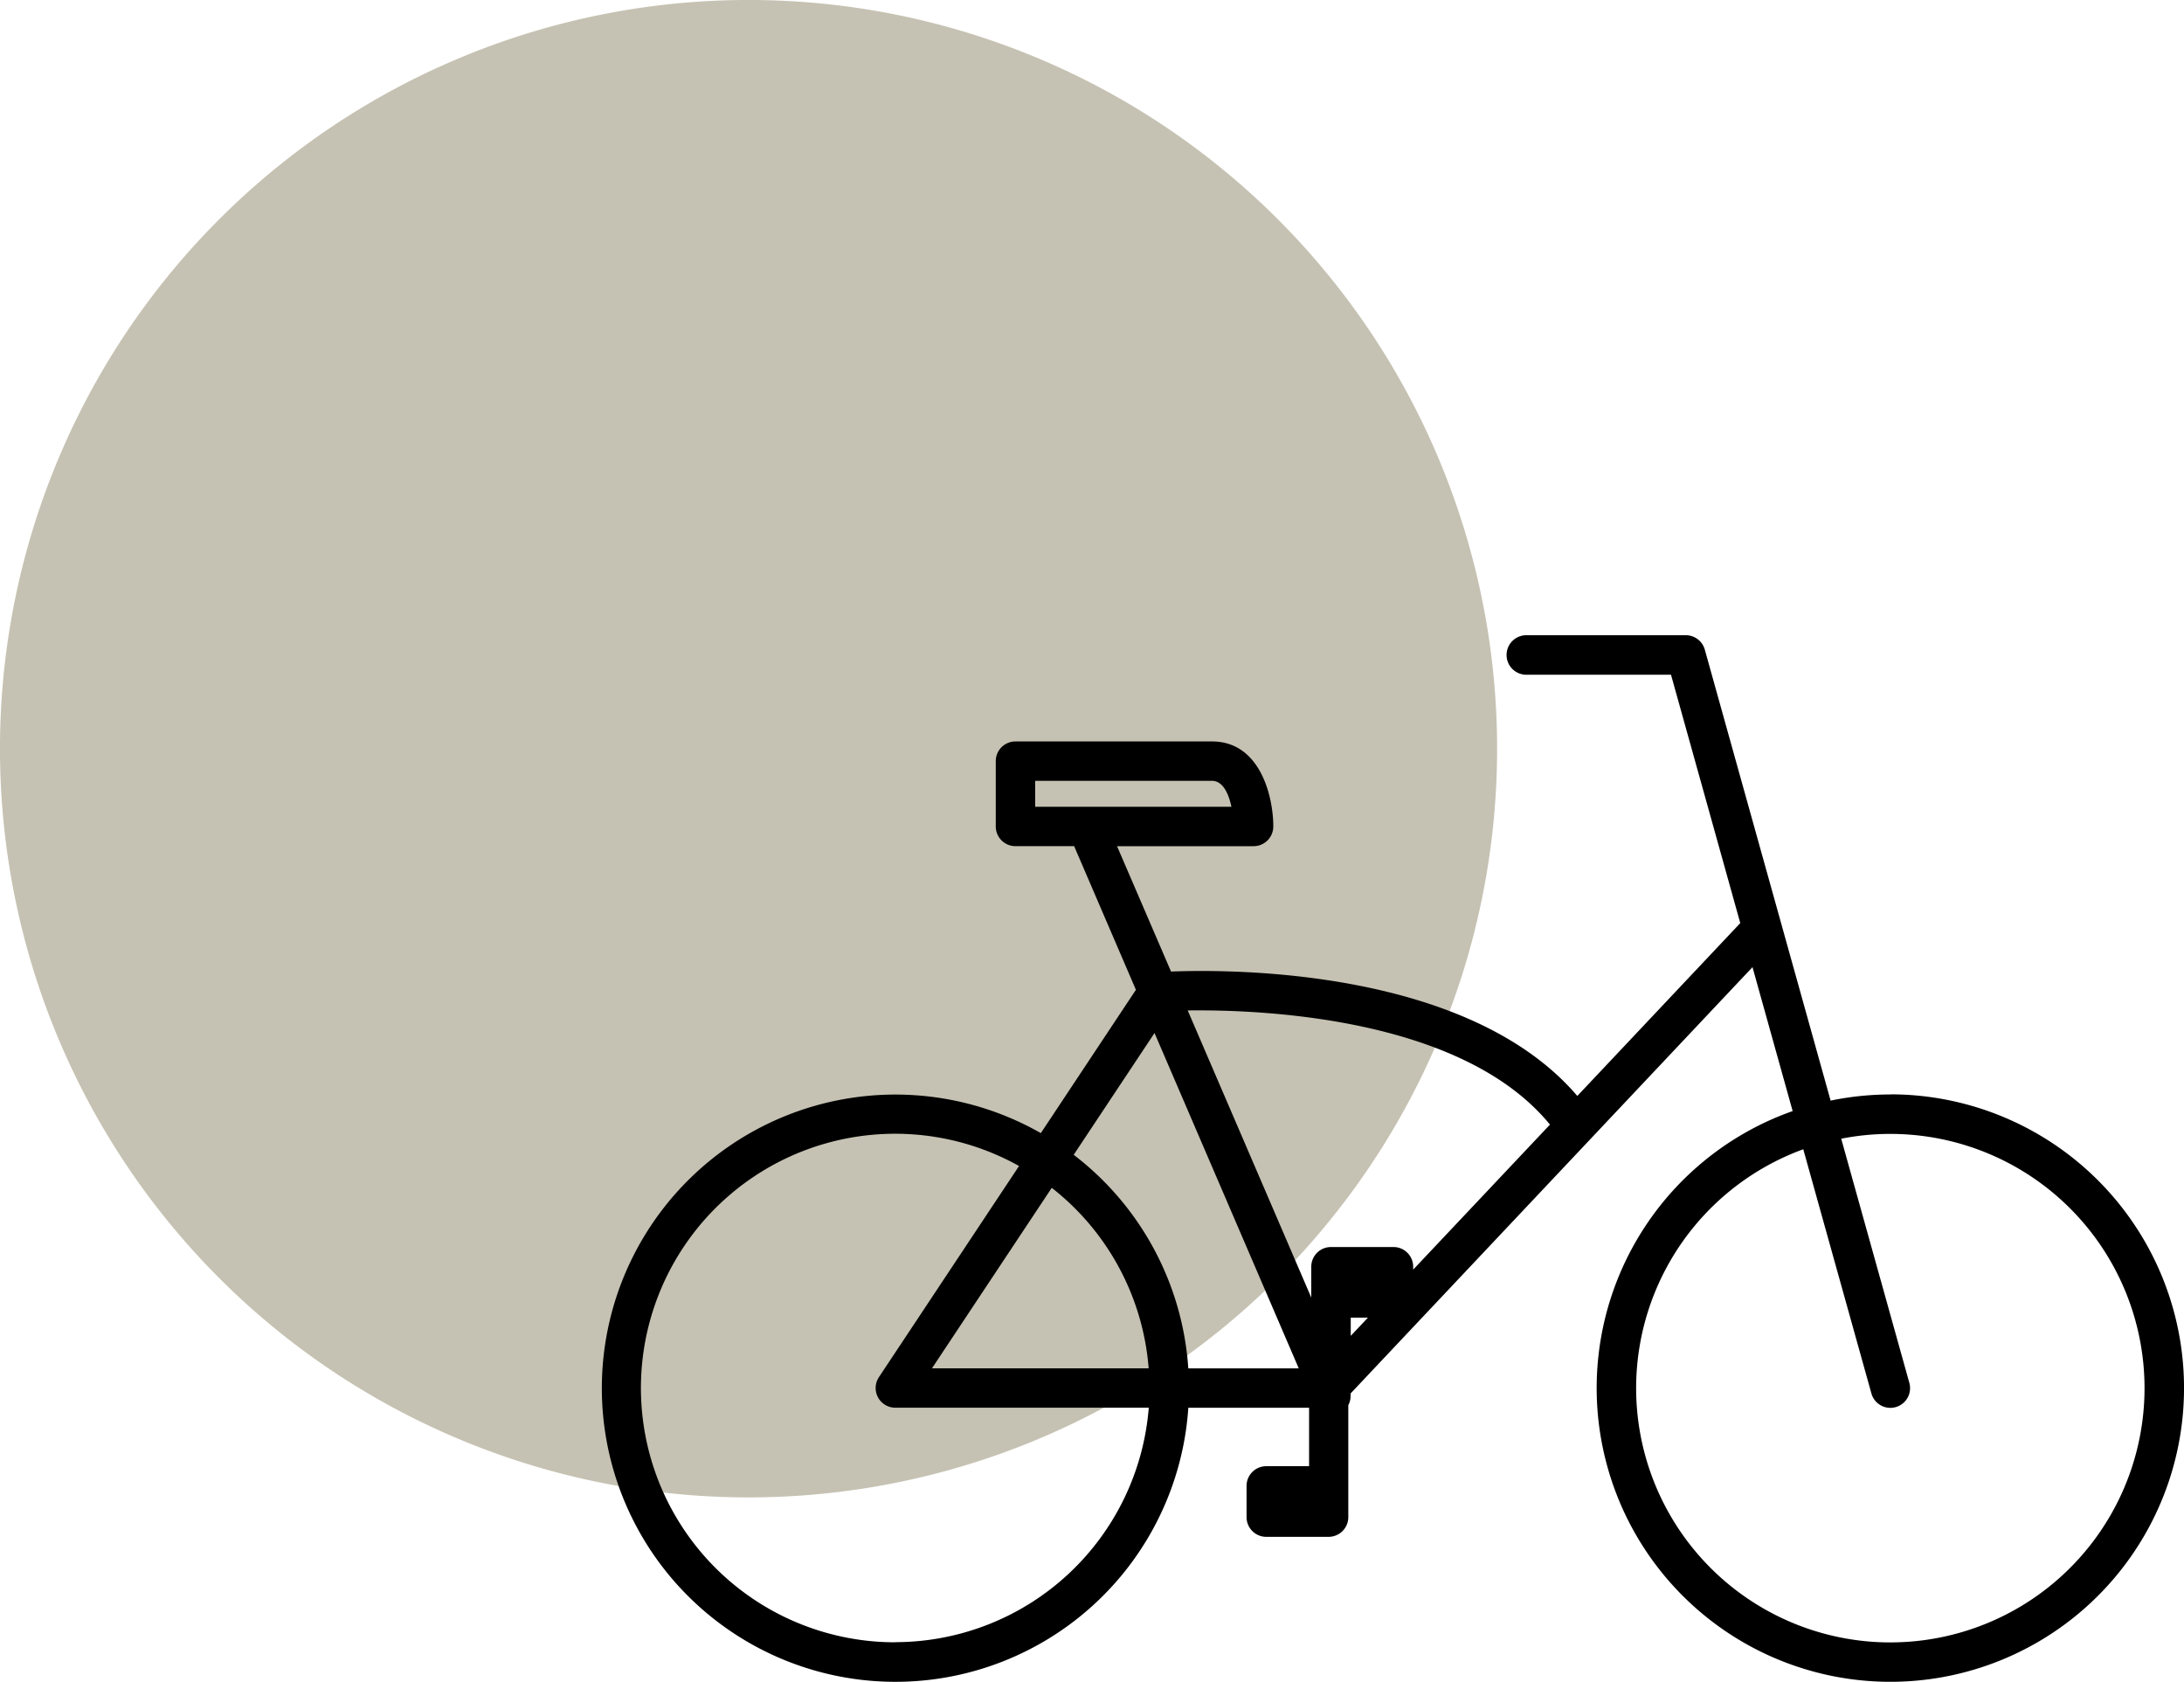
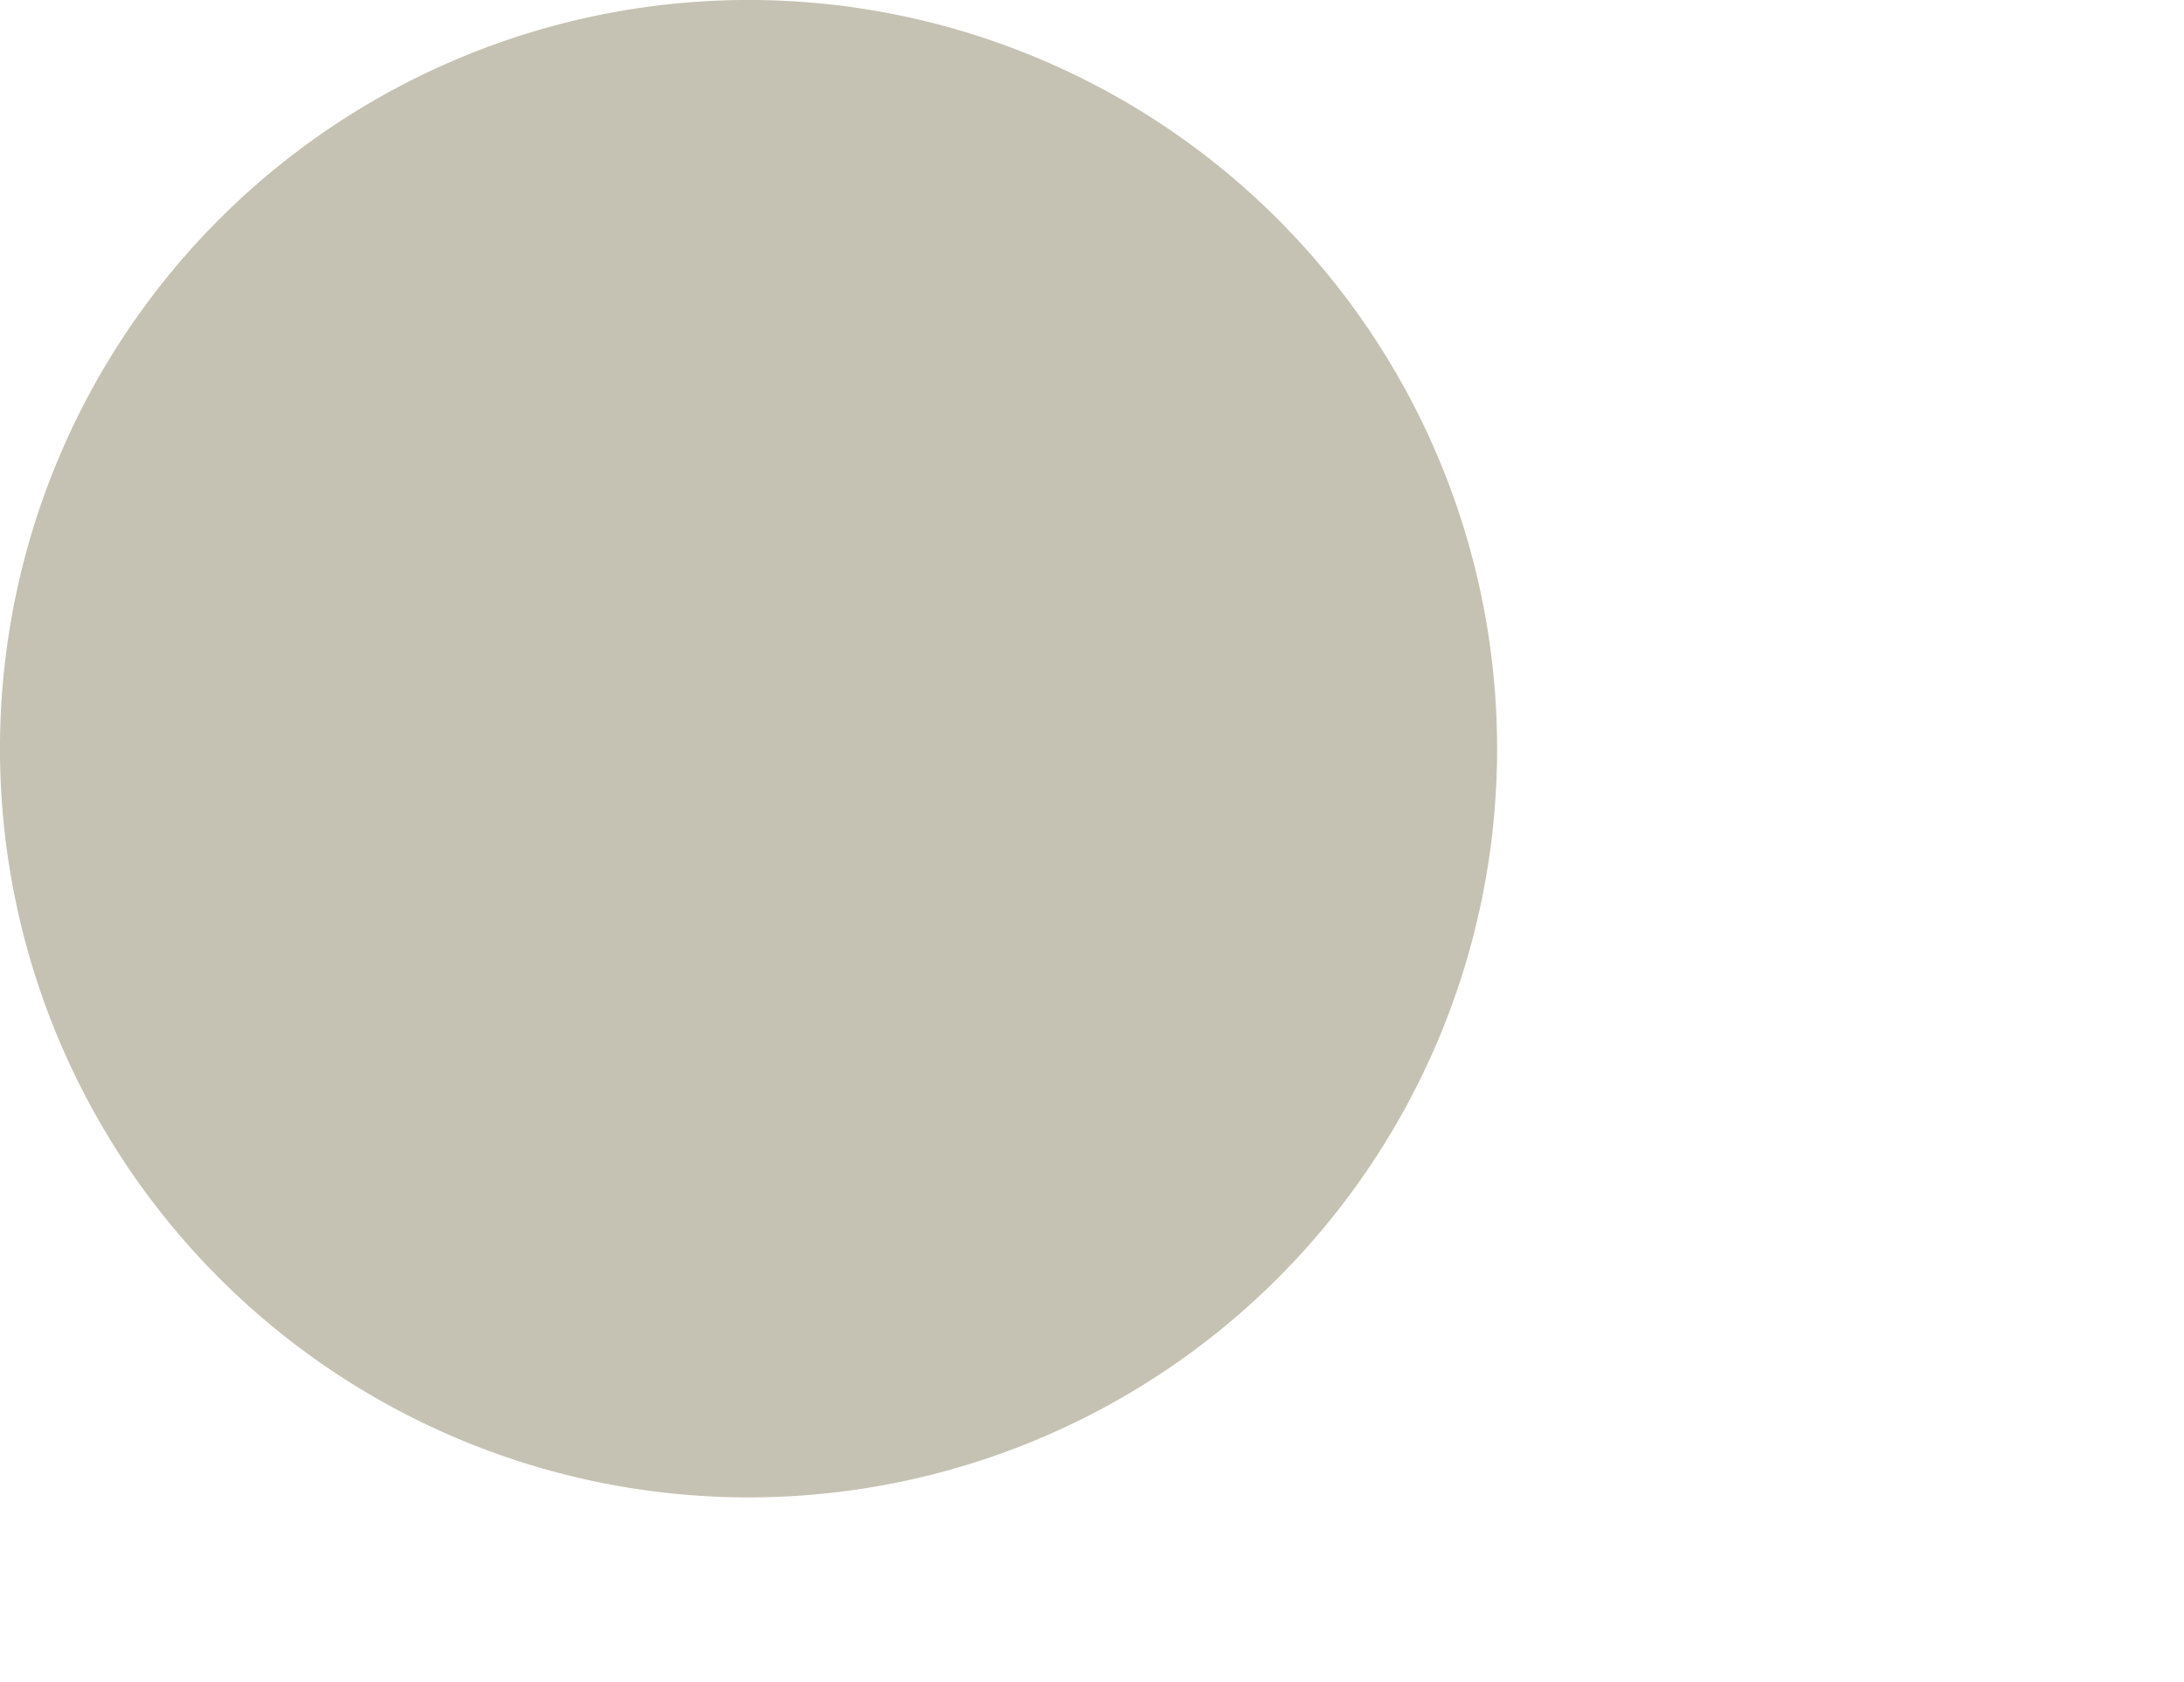
<svg xmlns="http://www.w3.org/2000/svg" width="82.92" height="63.841" viewBox="0 0 82.92 63.841">
  <defs>
    <clipPath id="clip-path">
      <rect id="Rectangle_139" data-name="Rectangle 139" width="56.841" height="56.841" transform="translate(289.646 1317.652)" fill="#c6c2b3" />
    </clipPath>
    <clipPath id="clip-path-2">
-       <rect id="Rectangle_1680" data-name="Rectangle 1680" width="60.077" height="39.728" fill="none" />
-     </clipPath>
+       </clipPath>
  </defs>
  <g id="Horizon_-_Bicycle" data-name="Horizon - Bicycle" transform="translate(-3208.021 -3950.469)">
    <g id="Group_2344" data-name="Group 2344" transform="translate(2918.375 2632.817)" style="mix-blend-mode: multiply;isolation: isolate">
      <g id="Group_264" data-name="Group 264">
        <g id="Group_263" data-name="Group 263" clip-path="url(#clip-path)">
          <path id="Path_406" data-name="Path 406" d="M346.487,1346.073a28.421,28.421,0,1,0-28.42,28.42,28.42,28.42,0,0,0,28.42-28.42" fill="#c6c2b3" />
        </g>
      </g>
    </g>
    <g id="Group_2348" data-name="Group 2348" transform="translate(3230.864 3974.582)">
      <g id="Group_2347" data-name="Group 2347" transform="translate(0 0)" clip-path="url(#clip-path-2)">
-         <path id="Path_3293" data-name="Path 3293" d="M48.929,17.433a11.173,11.173,0,0,0-2.269.233L41.883.546A.748.748,0,0,0,41.162,0H35.107a.748.748,0,1,0,0,1.5H40.6l2.63,9.427-6.187,6.562c-4.133-4.837-13.114-4.813-15.425-4.722L19.568,8.008h5.185A.748.748,0,0,0,25.5,7.26c0-.023,0-.046,0-.069-.019-1.132-.523-3.159-2.327-3.159H15.711a.748.748,0,0,0-.748.748V7.259a.748.748,0,0,0,.748.748h2.228l2.345,5.453L16.674,18.9a11.146,11.146,0,1,0,5.6,10.426h4.585v2.218H25.233a.747.747,0,0,0-.748.748v1.185a.748.748,0,0,0,.748.748H27.6a.748.748,0,0,0,.748-.748v-4.25a.739.739,0,0,0,.087-.35v-.094L43.694,12.6l1.525,5.463a11.15,11.15,0,1,0,3.71-.635m-32.47-11.9h6.712c.431,0,.639.515.74.984H16.459V5.528m4.309,22.3H12.541l4.548-6.851a9.649,9.649,0,0,1,3.679,6.851m-9.621,10.4a9.652,9.652,0,1,1,4.7-18.08l-5.319,8.014a.747.747,0,0,0,.623,1.161h9.621a9.663,9.663,0,0,1-9.621,8.9m11.122-10.4a11.144,11.144,0,0,0-4.351-8.1L20.991,15.1l5.476,12.73h-4.2Zm6.168-1.227v-.691h.652Zm2.37-2.514v-.11a.747.747,0,0,0-.748-.748H27.69a.748.748,0,0,0-.748.748v1.171l-4.691-10.9c2.806-.037,10.422.259,13.753,4.334ZM48.929,38.233a9.652,9.652,0,0,1-3.307-18.72l2.587,9.27a.747.747,0,0,0,.721.546.721.721,0,0,0,.2-.028.747.747,0,0,0,.519-.921l-2.587-9.268a9.651,9.651,0,1,1,1.866,19.12" transform="translate(0 0)" />
-       </g>
+         </g>
    </g>
  </g>
</svg>